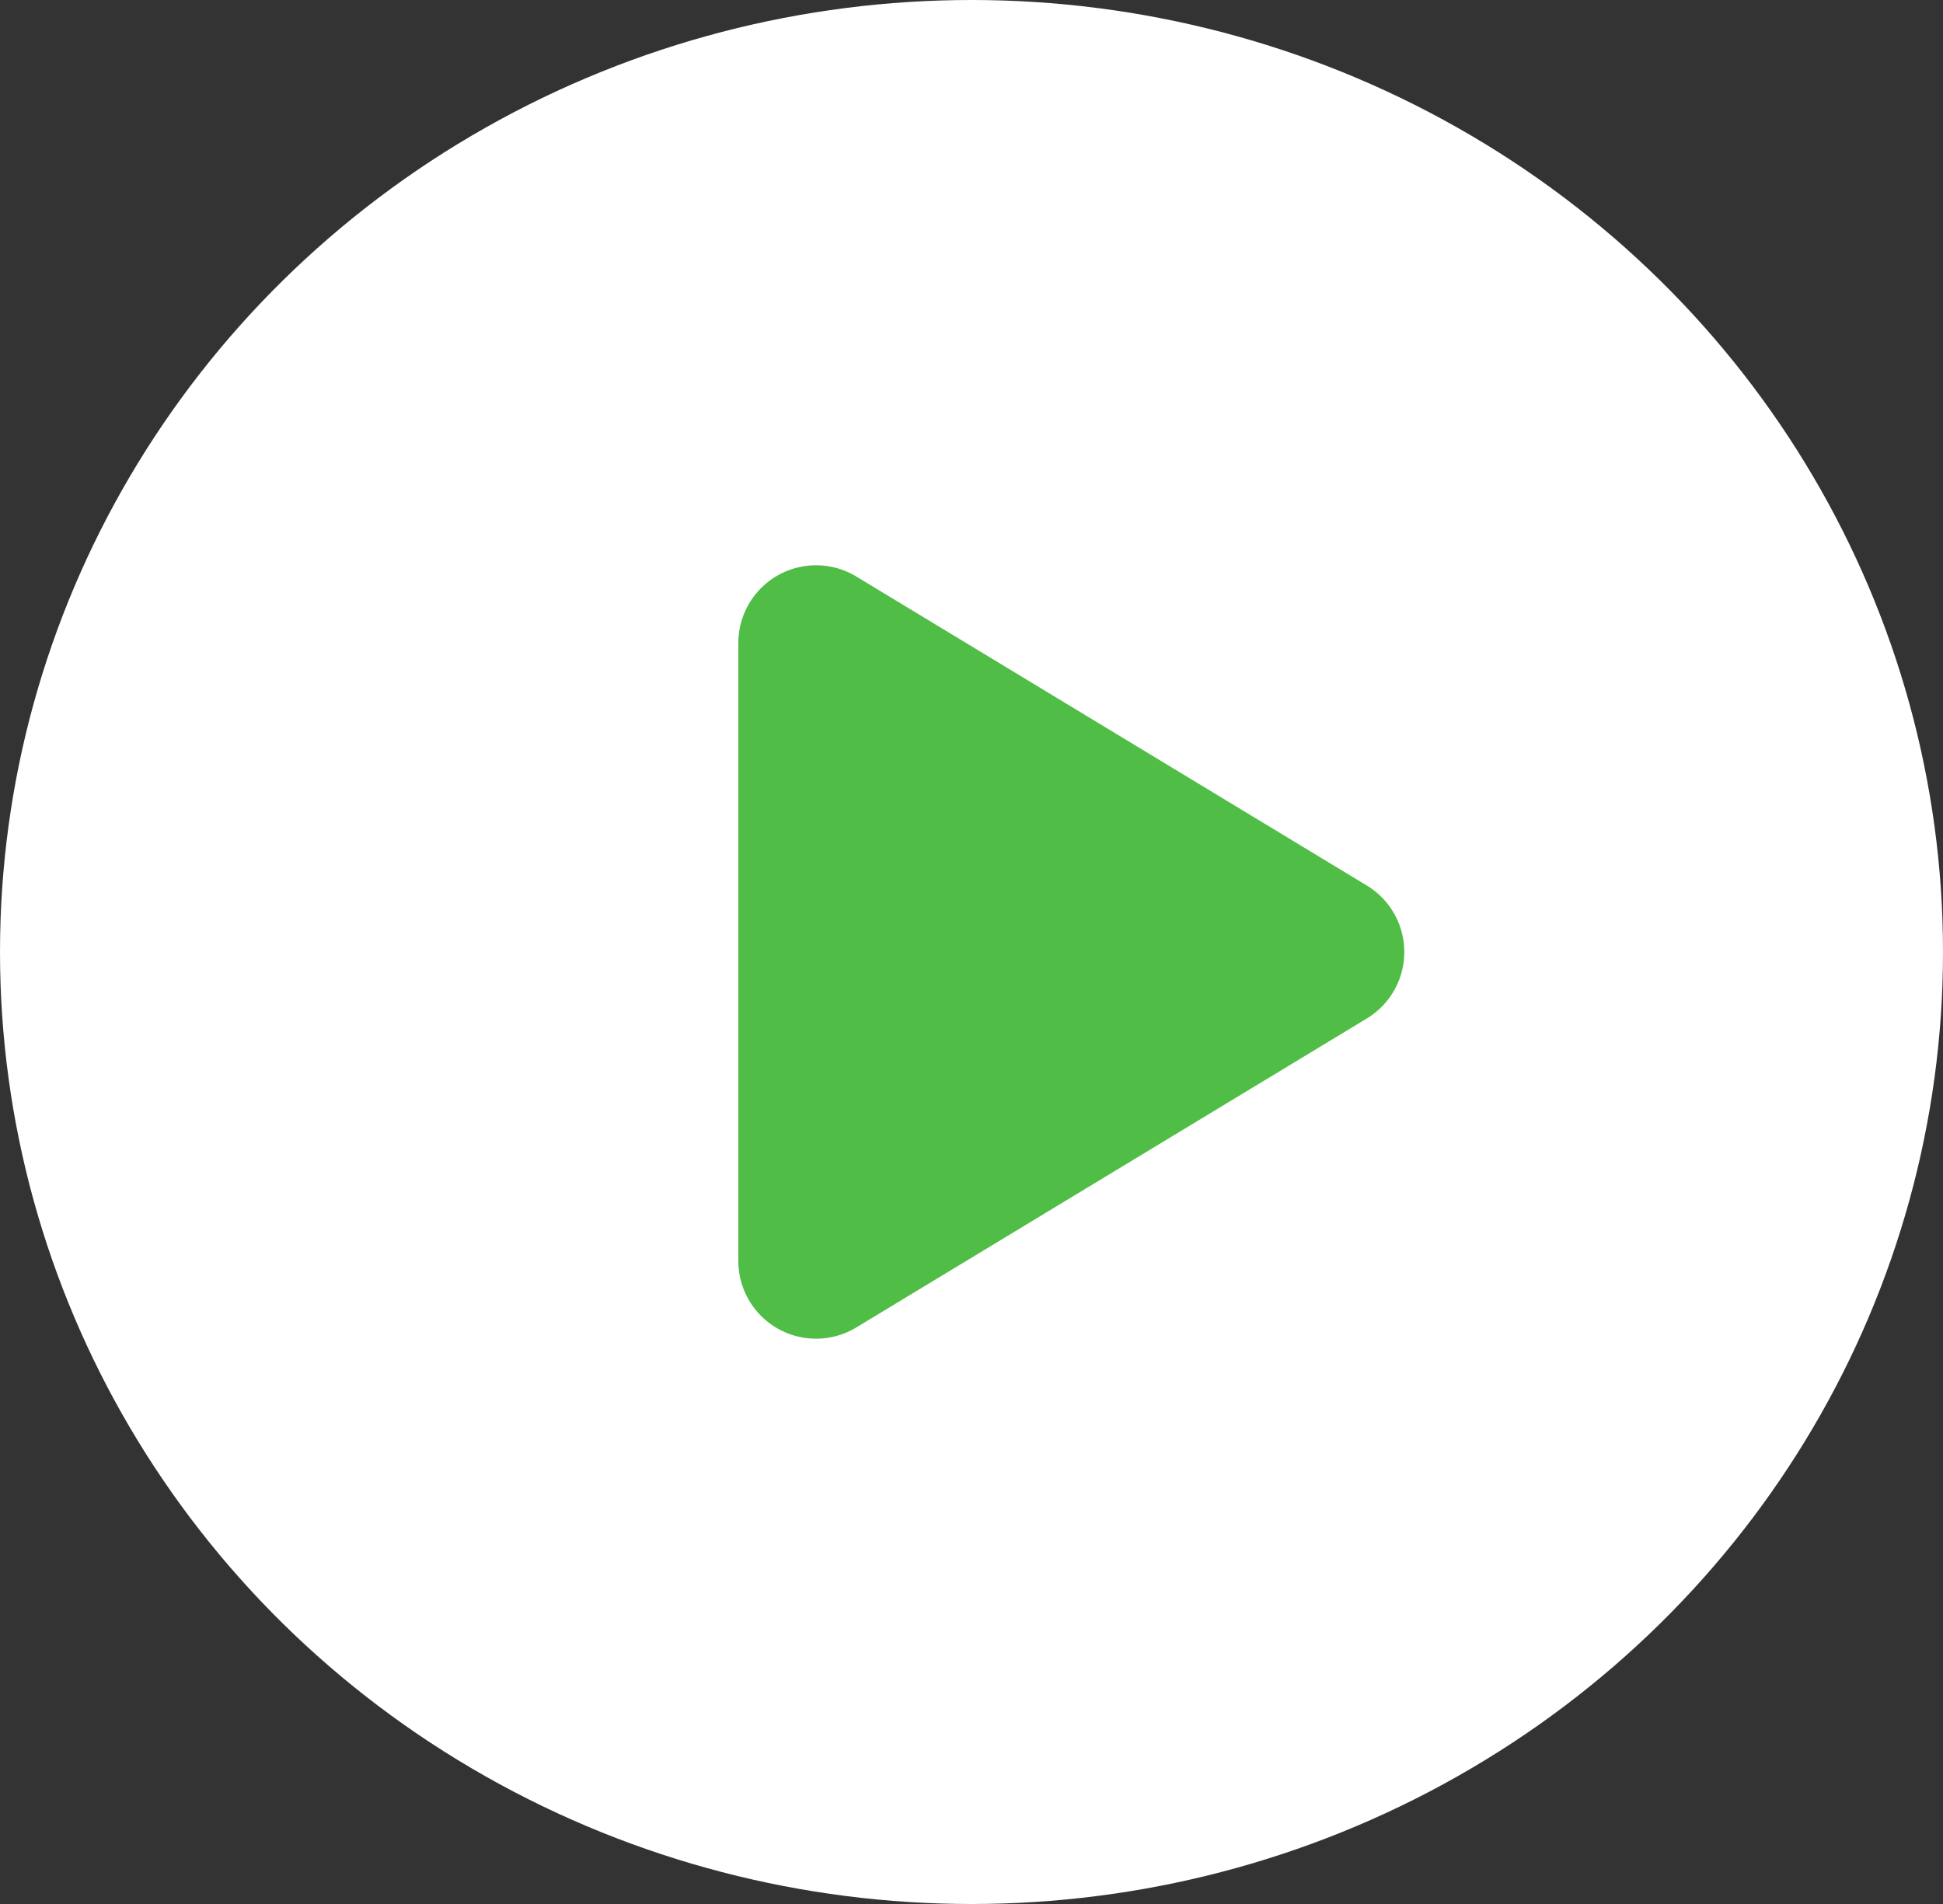
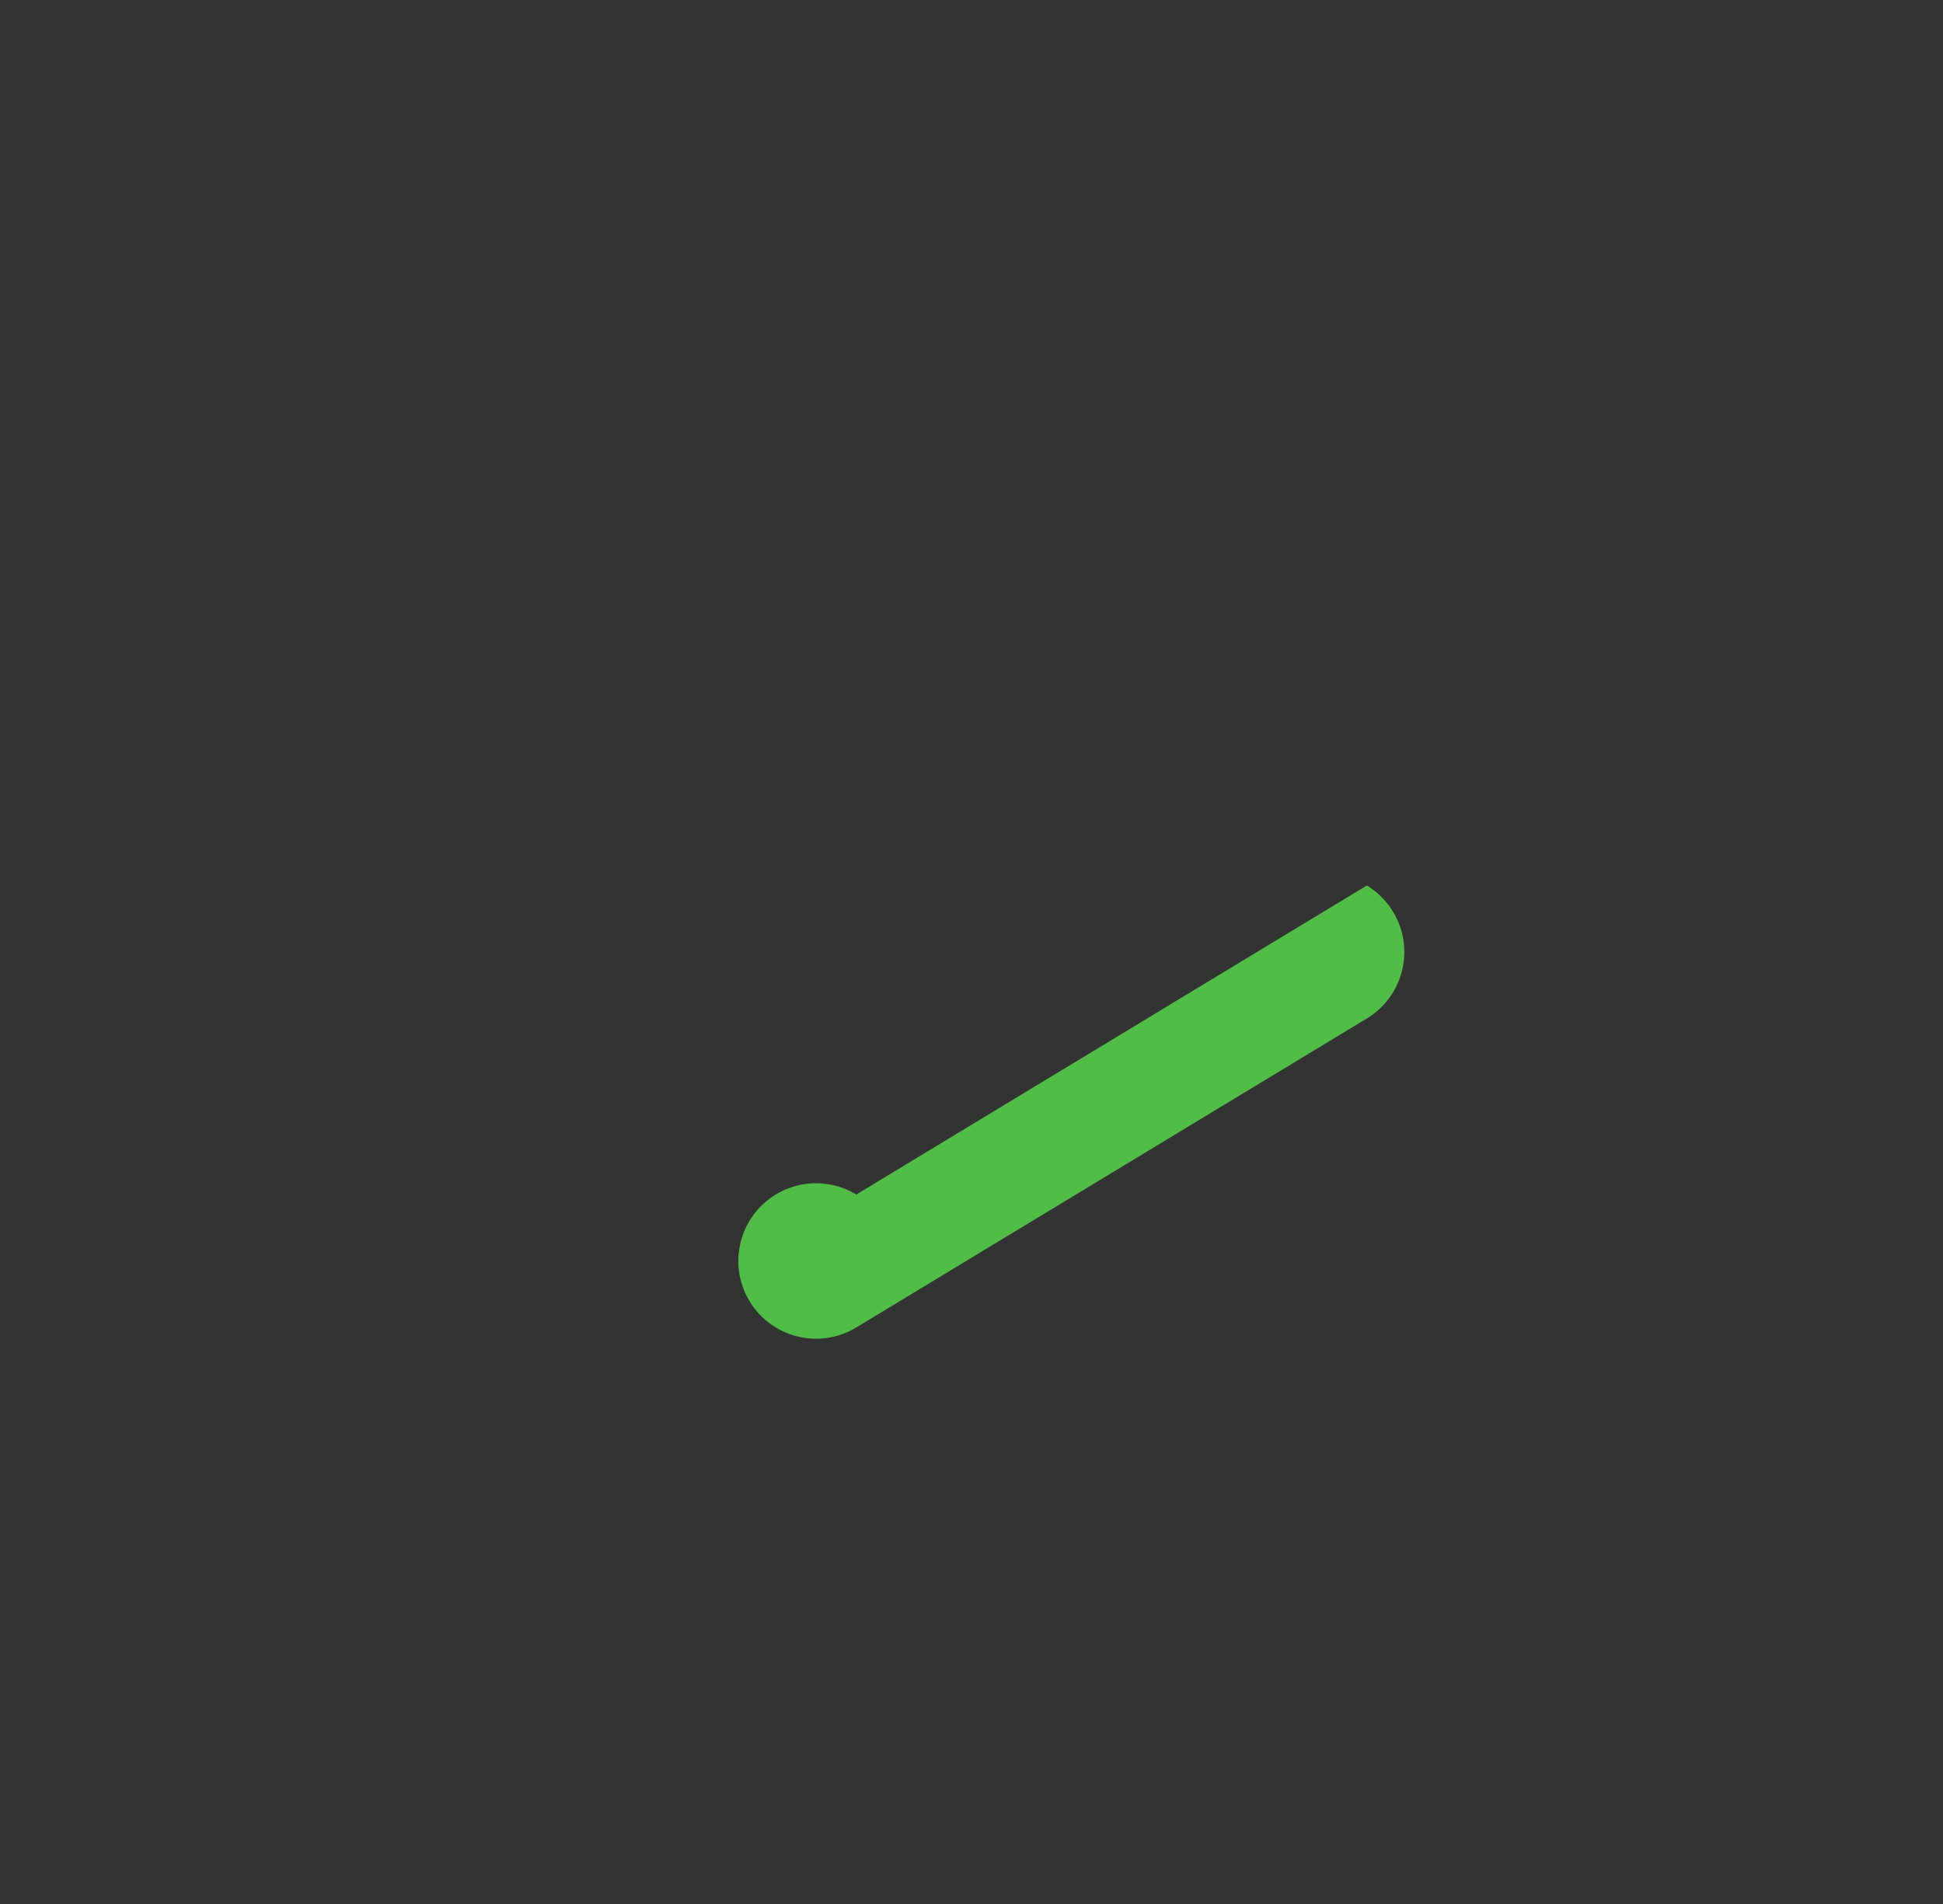
<svg xmlns="http://www.w3.org/2000/svg" width="50" height="49" viewBox="0 0 50 49">
  <rect x="0" y="0" width="50" height="49" fill="#333333" stroke="none" />
  <g transform="translate(-1668.208 -878.208)">
-     <ellipse cx="25" cy="24.5" rx="25" ry="24.5" transform="translate(1668.208 878.208)" fill="#fff" />
-     <path d="M9.789,2.827a2,2,0,0,1,3.422,0l7.952,13.138A2,2,0,0,1,19.452,19H3.548a2,2,0,0,1-1.711-3.036Z" transform="translate(1706.208 891.208) rotate(90)" fill="#50be46" />
+     <path d="M9.789,2.827a2,2,0,0,1,3.422,0l7.952,13.138A2,2,0,0,1,19.452,19a2,2,0,0,1-1.711-3.036Z" transform="translate(1706.208 891.208) rotate(90)" fill="#50be46" />
  </g>
</svg>